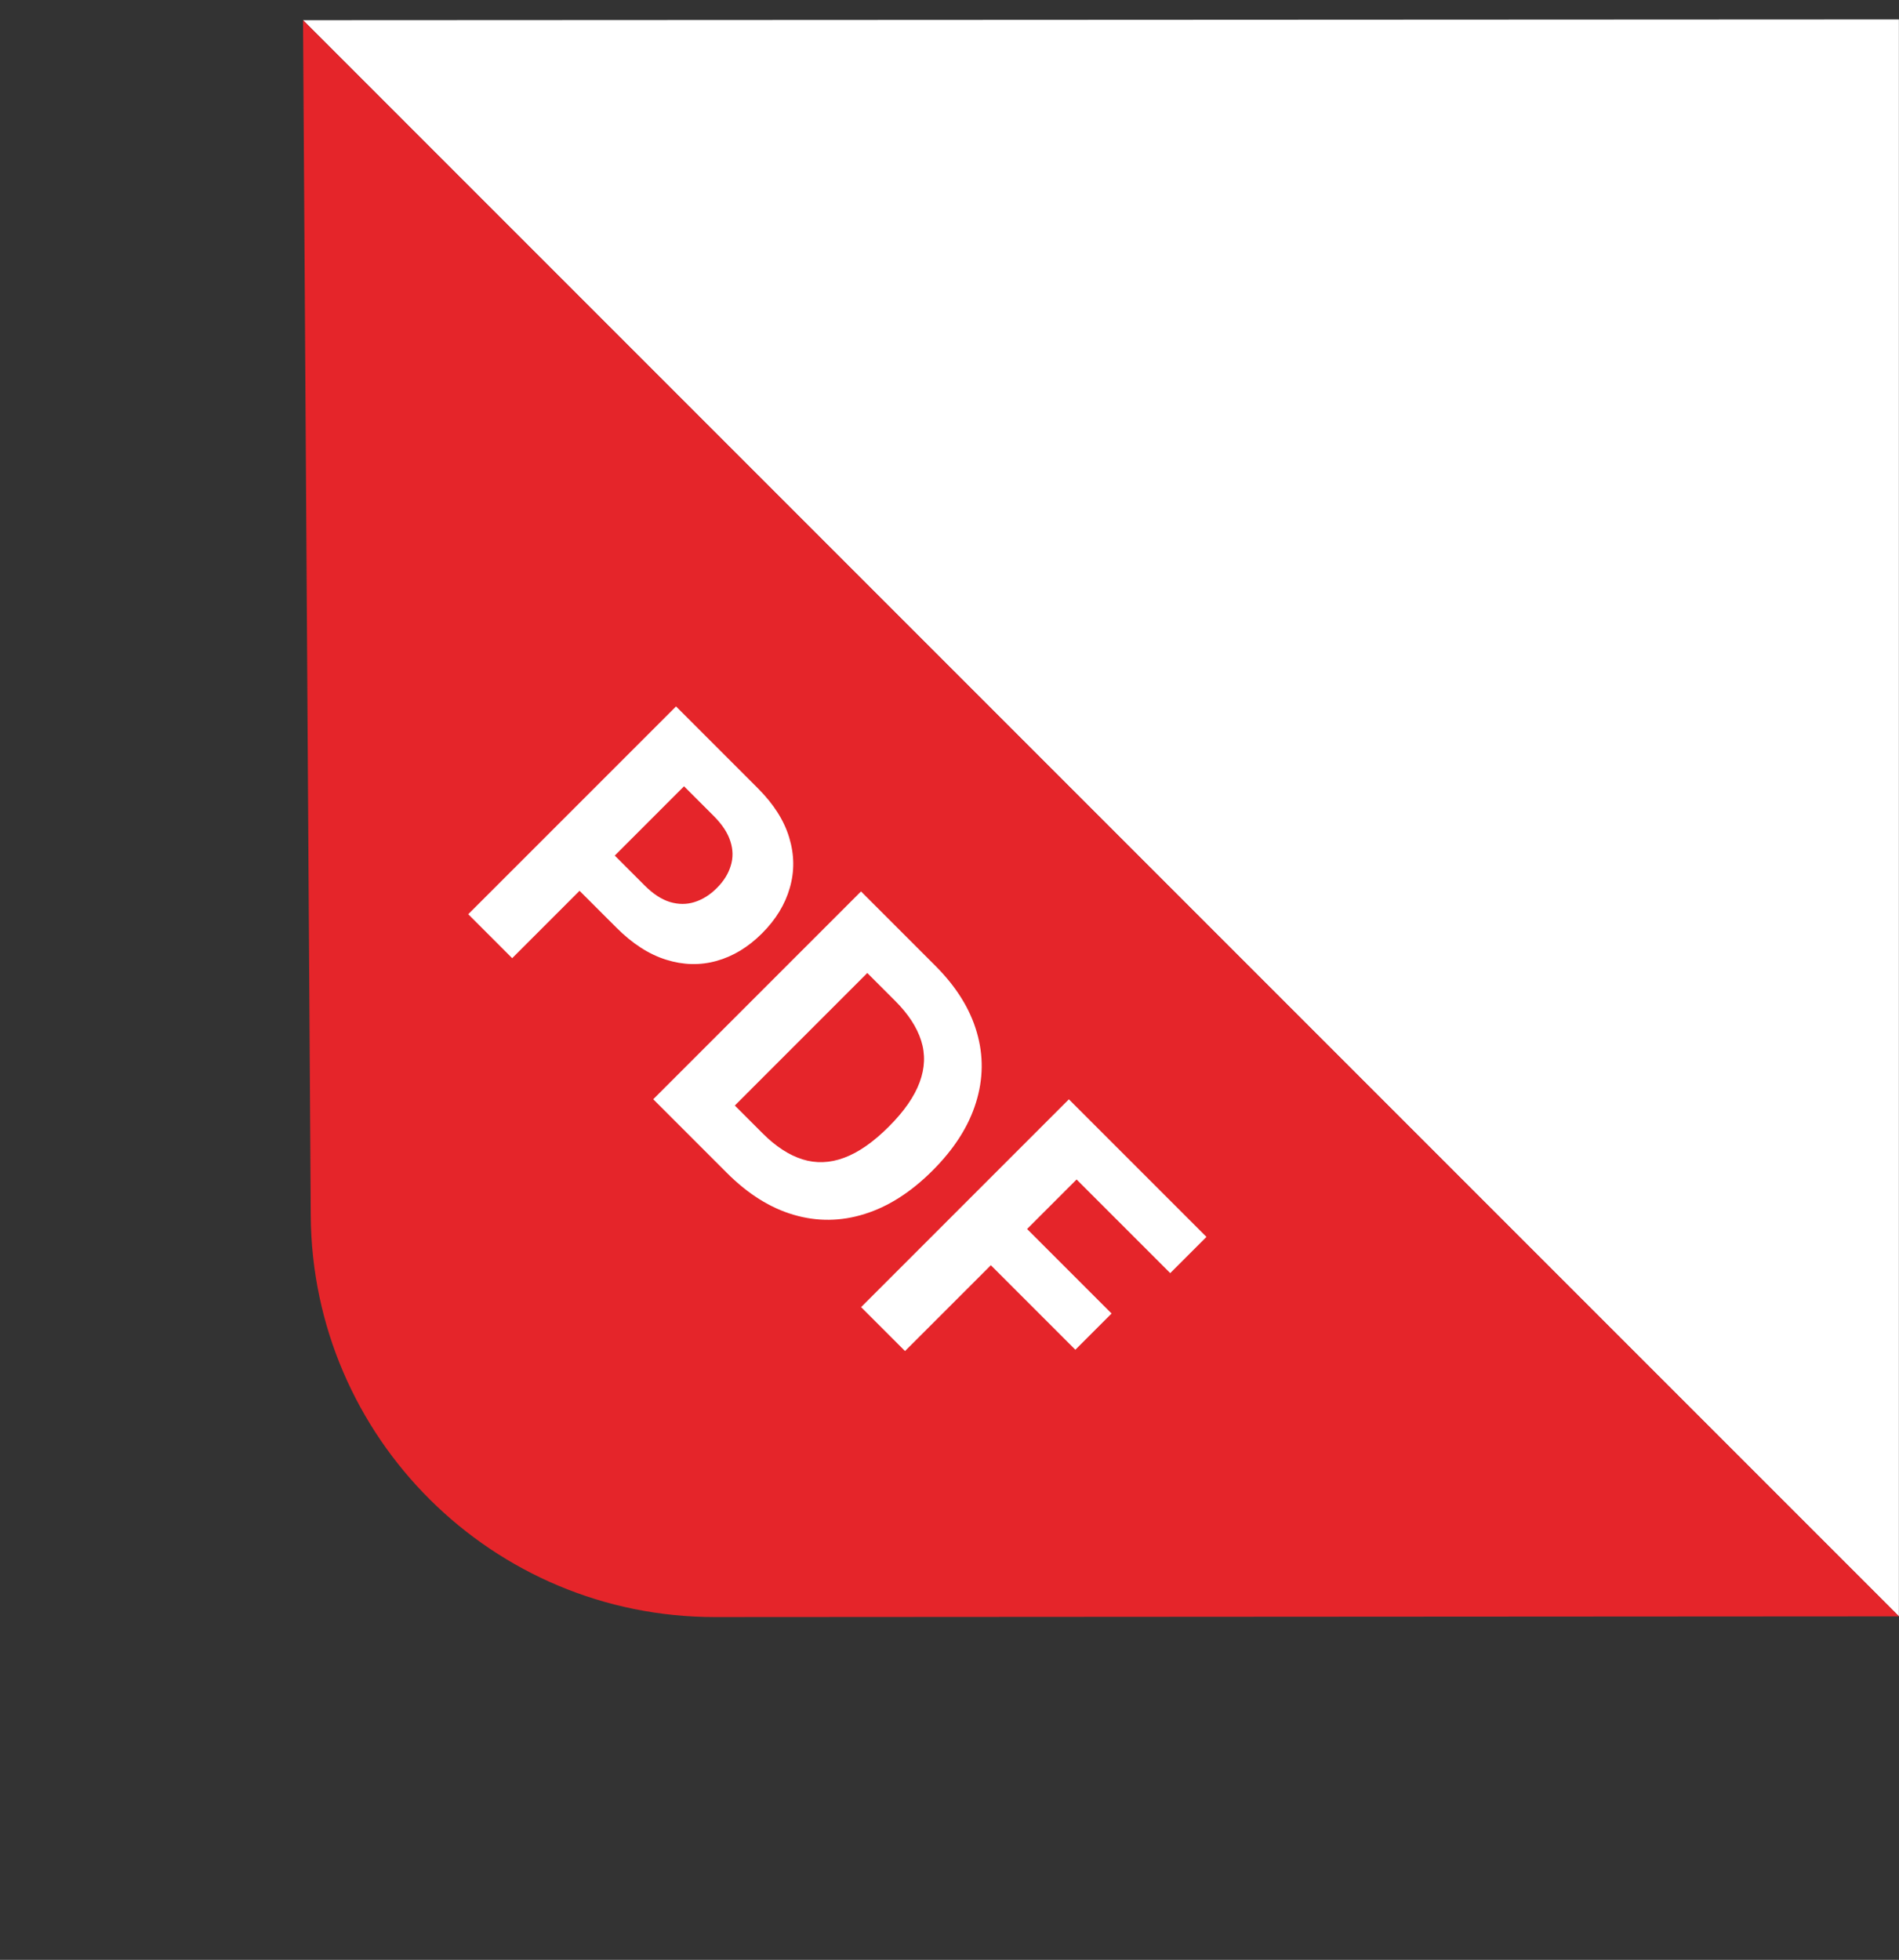
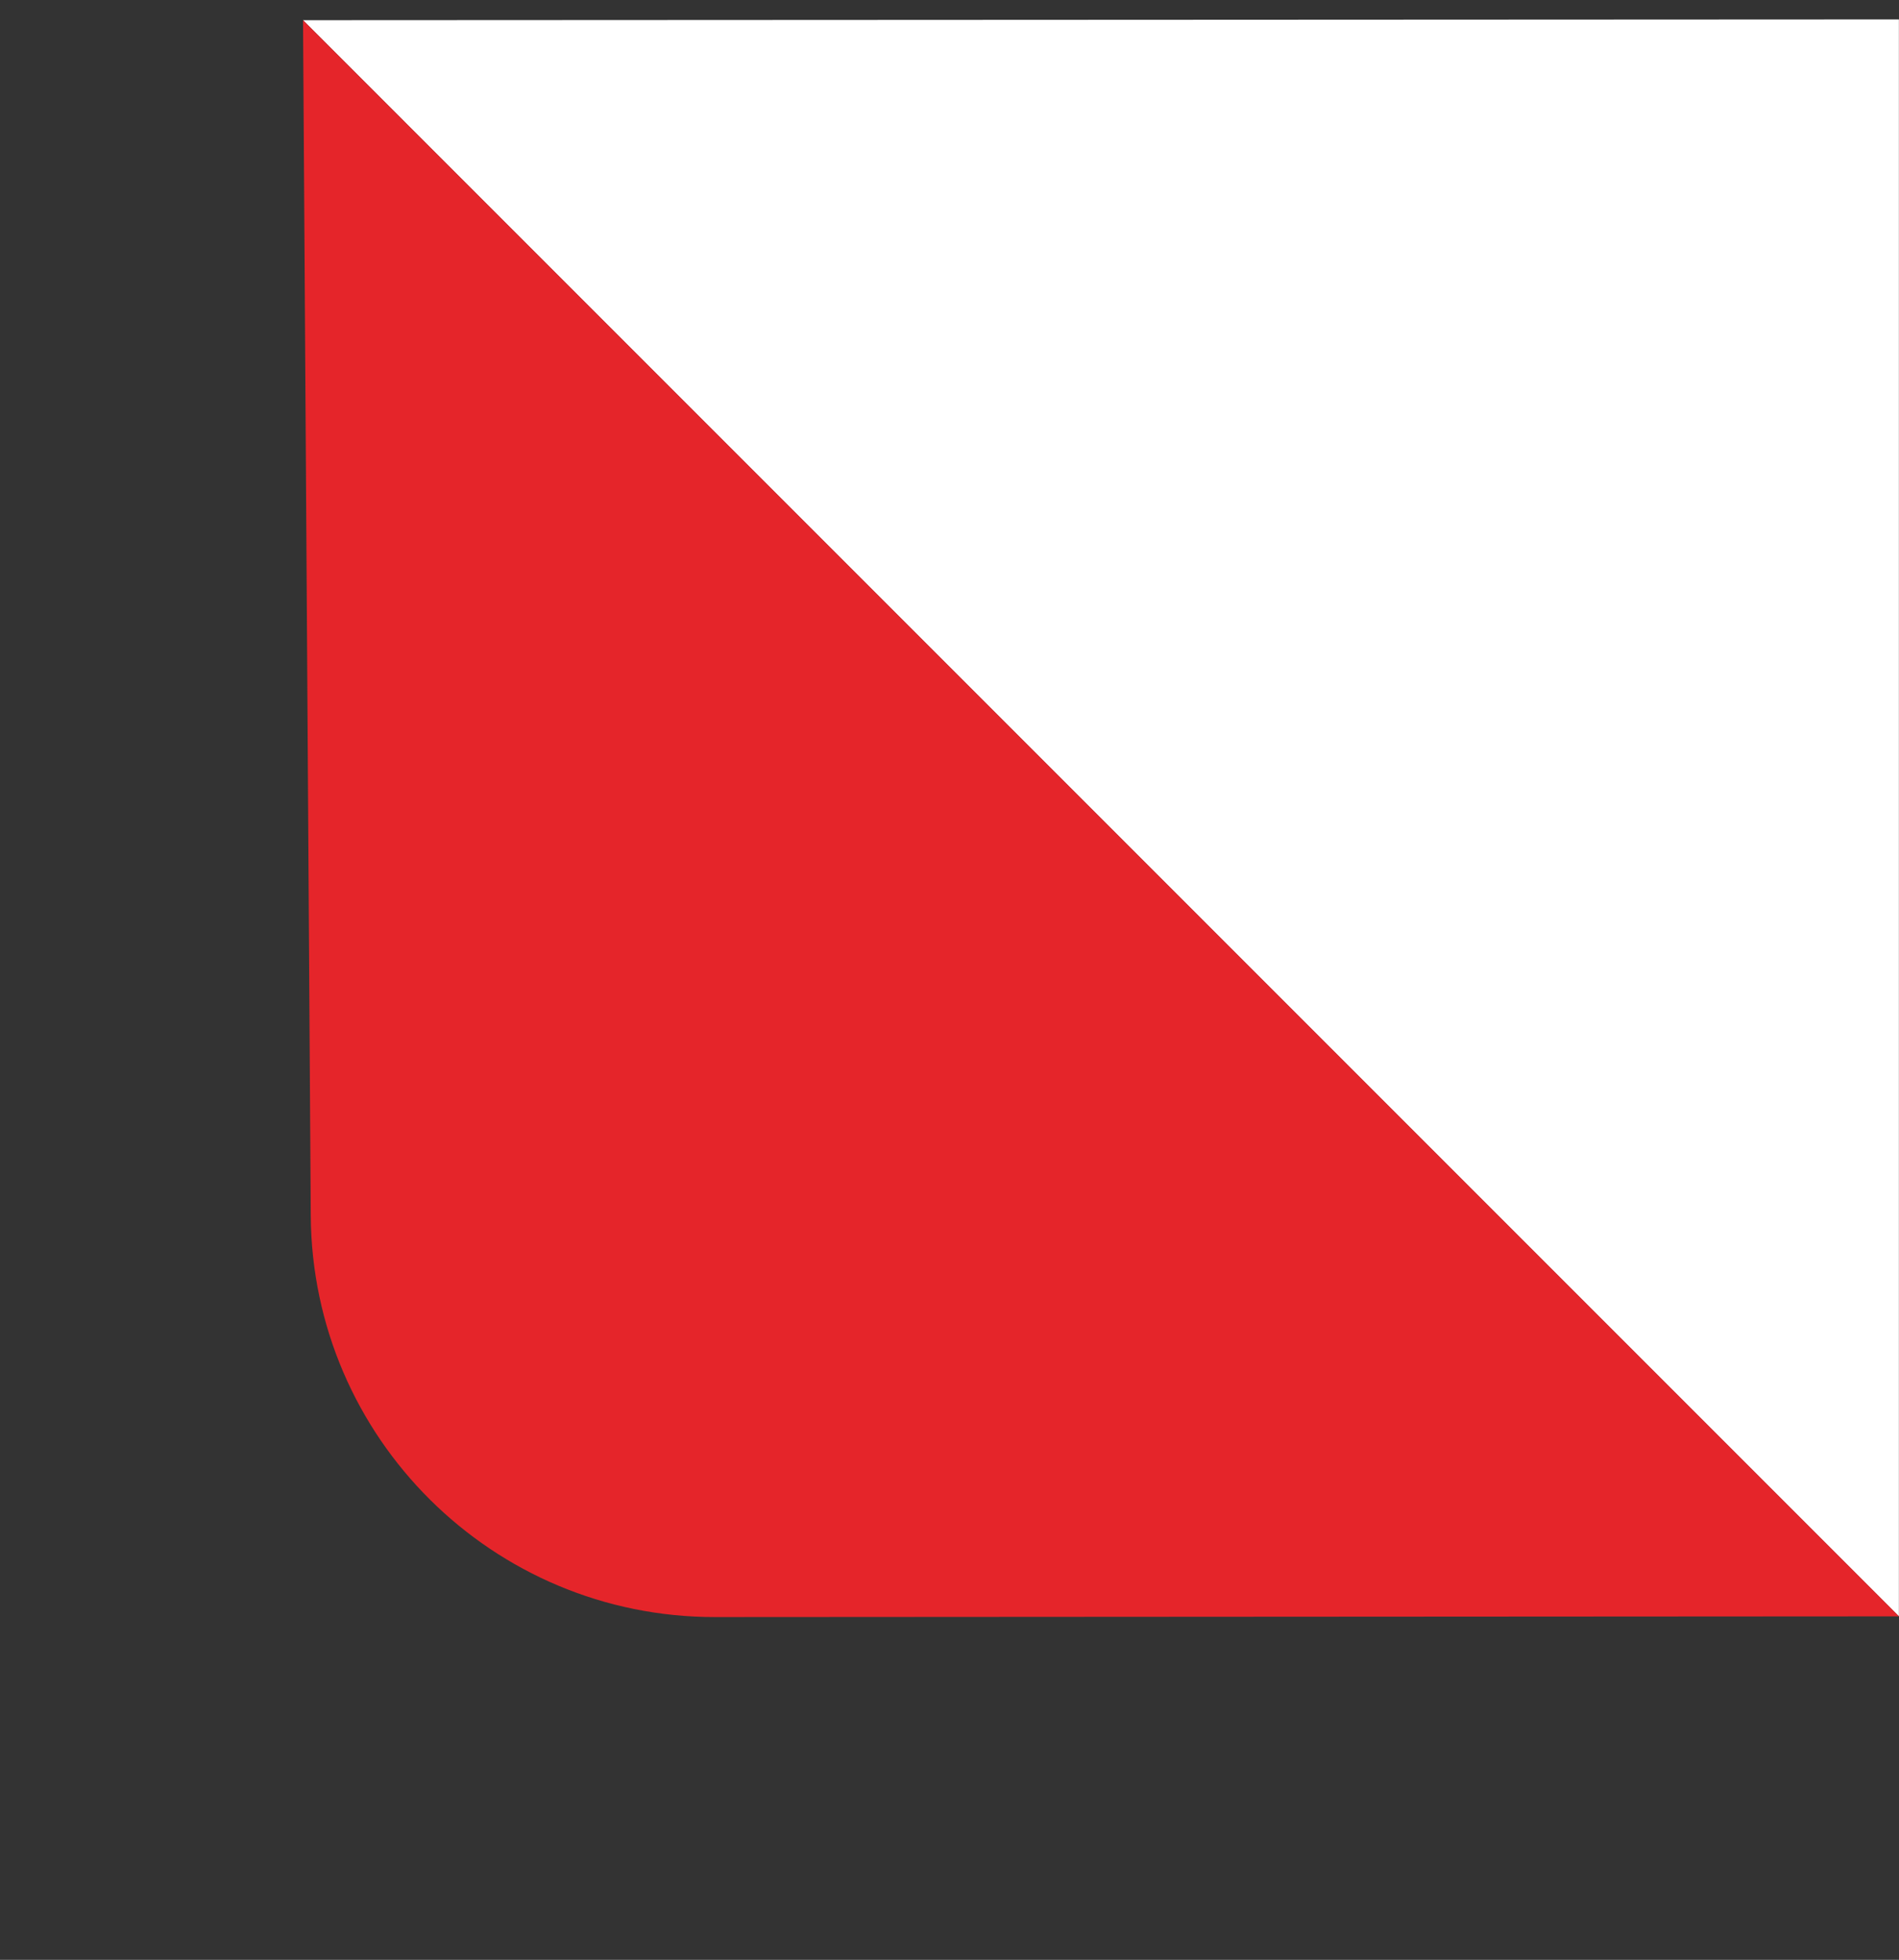
<svg xmlns="http://www.w3.org/2000/svg" width="94" height="97" viewBox="0 0 94 97" fill="none">
  <rect x="0" y="0" width="94" height="97" fill="#333333" stroke="none" />
  <path d="M93.995 0.962L93.995 80L15 1L93.995 0.962Z" fill="white" />
  <path d="M35.393 80.035C24.393 80.042 15.453 71.164 15.382 60.164L15 1L94 80L35.393 80.035Z" fill="#E5252A" />
-   <path d="M23.178 45.249L33.464 34.964L37.521 39.022C38.301 39.802 38.817 40.616 39.068 41.463C39.323 42.306 39.331 43.135 39.093 43.949C38.862 44.762 38.405 45.511 37.722 46.194C37.039 46.877 36.289 47.332 35.472 47.559C34.655 47.787 33.822 47.767 32.971 47.499C32.124 47.235 31.306 46.707 30.516 45.917L27.929 43.331L29.672 41.588L31.907 43.823C32.325 44.242 32.742 44.514 33.157 44.642C33.579 44.769 33.986 44.771 34.377 44.647C34.776 44.523 35.144 44.292 35.482 43.954C35.824 43.612 36.053 43.246 36.17 42.854C36.294 42.462 36.289 42.059 36.155 41.644C36.025 41.225 35.748 40.805 35.327 40.383L33.86 38.916L25.353 47.424L23.178 45.249ZM35.981 58.052L32.335 54.406L42.62 44.121L46.296 47.797C47.331 48.831 48.015 49.928 48.35 51.086C48.688 52.241 48.675 53.403 48.31 54.572C47.948 55.743 47.234 56.863 46.166 57.931C45.094 59.003 43.971 59.721 42.796 60.086C41.624 60.454 40.456 60.468 39.29 60.126C38.129 59.788 37.025 59.096 35.981 58.052ZM36.373 54.717L37.754 56.098C38.396 56.741 39.051 57.168 39.717 57.379C40.39 57.59 41.078 57.565 41.781 57.304C42.491 57.042 43.229 56.529 43.996 55.762C44.756 55.002 45.265 54.269 45.523 53.562C45.784 52.859 45.809 52.174 45.598 51.508C45.387 50.842 44.96 50.187 44.317 49.544L42.931 48.158L36.373 54.717ZM42.624 64.695L52.909 54.41L59.719 61.219L57.926 63.012L53.291 58.377L50.84 60.828L55.023 65.011L53.23 66.804L49.047 62.621L44.798 66.869L42.624 64.695Z" fill="white" />
</svg>